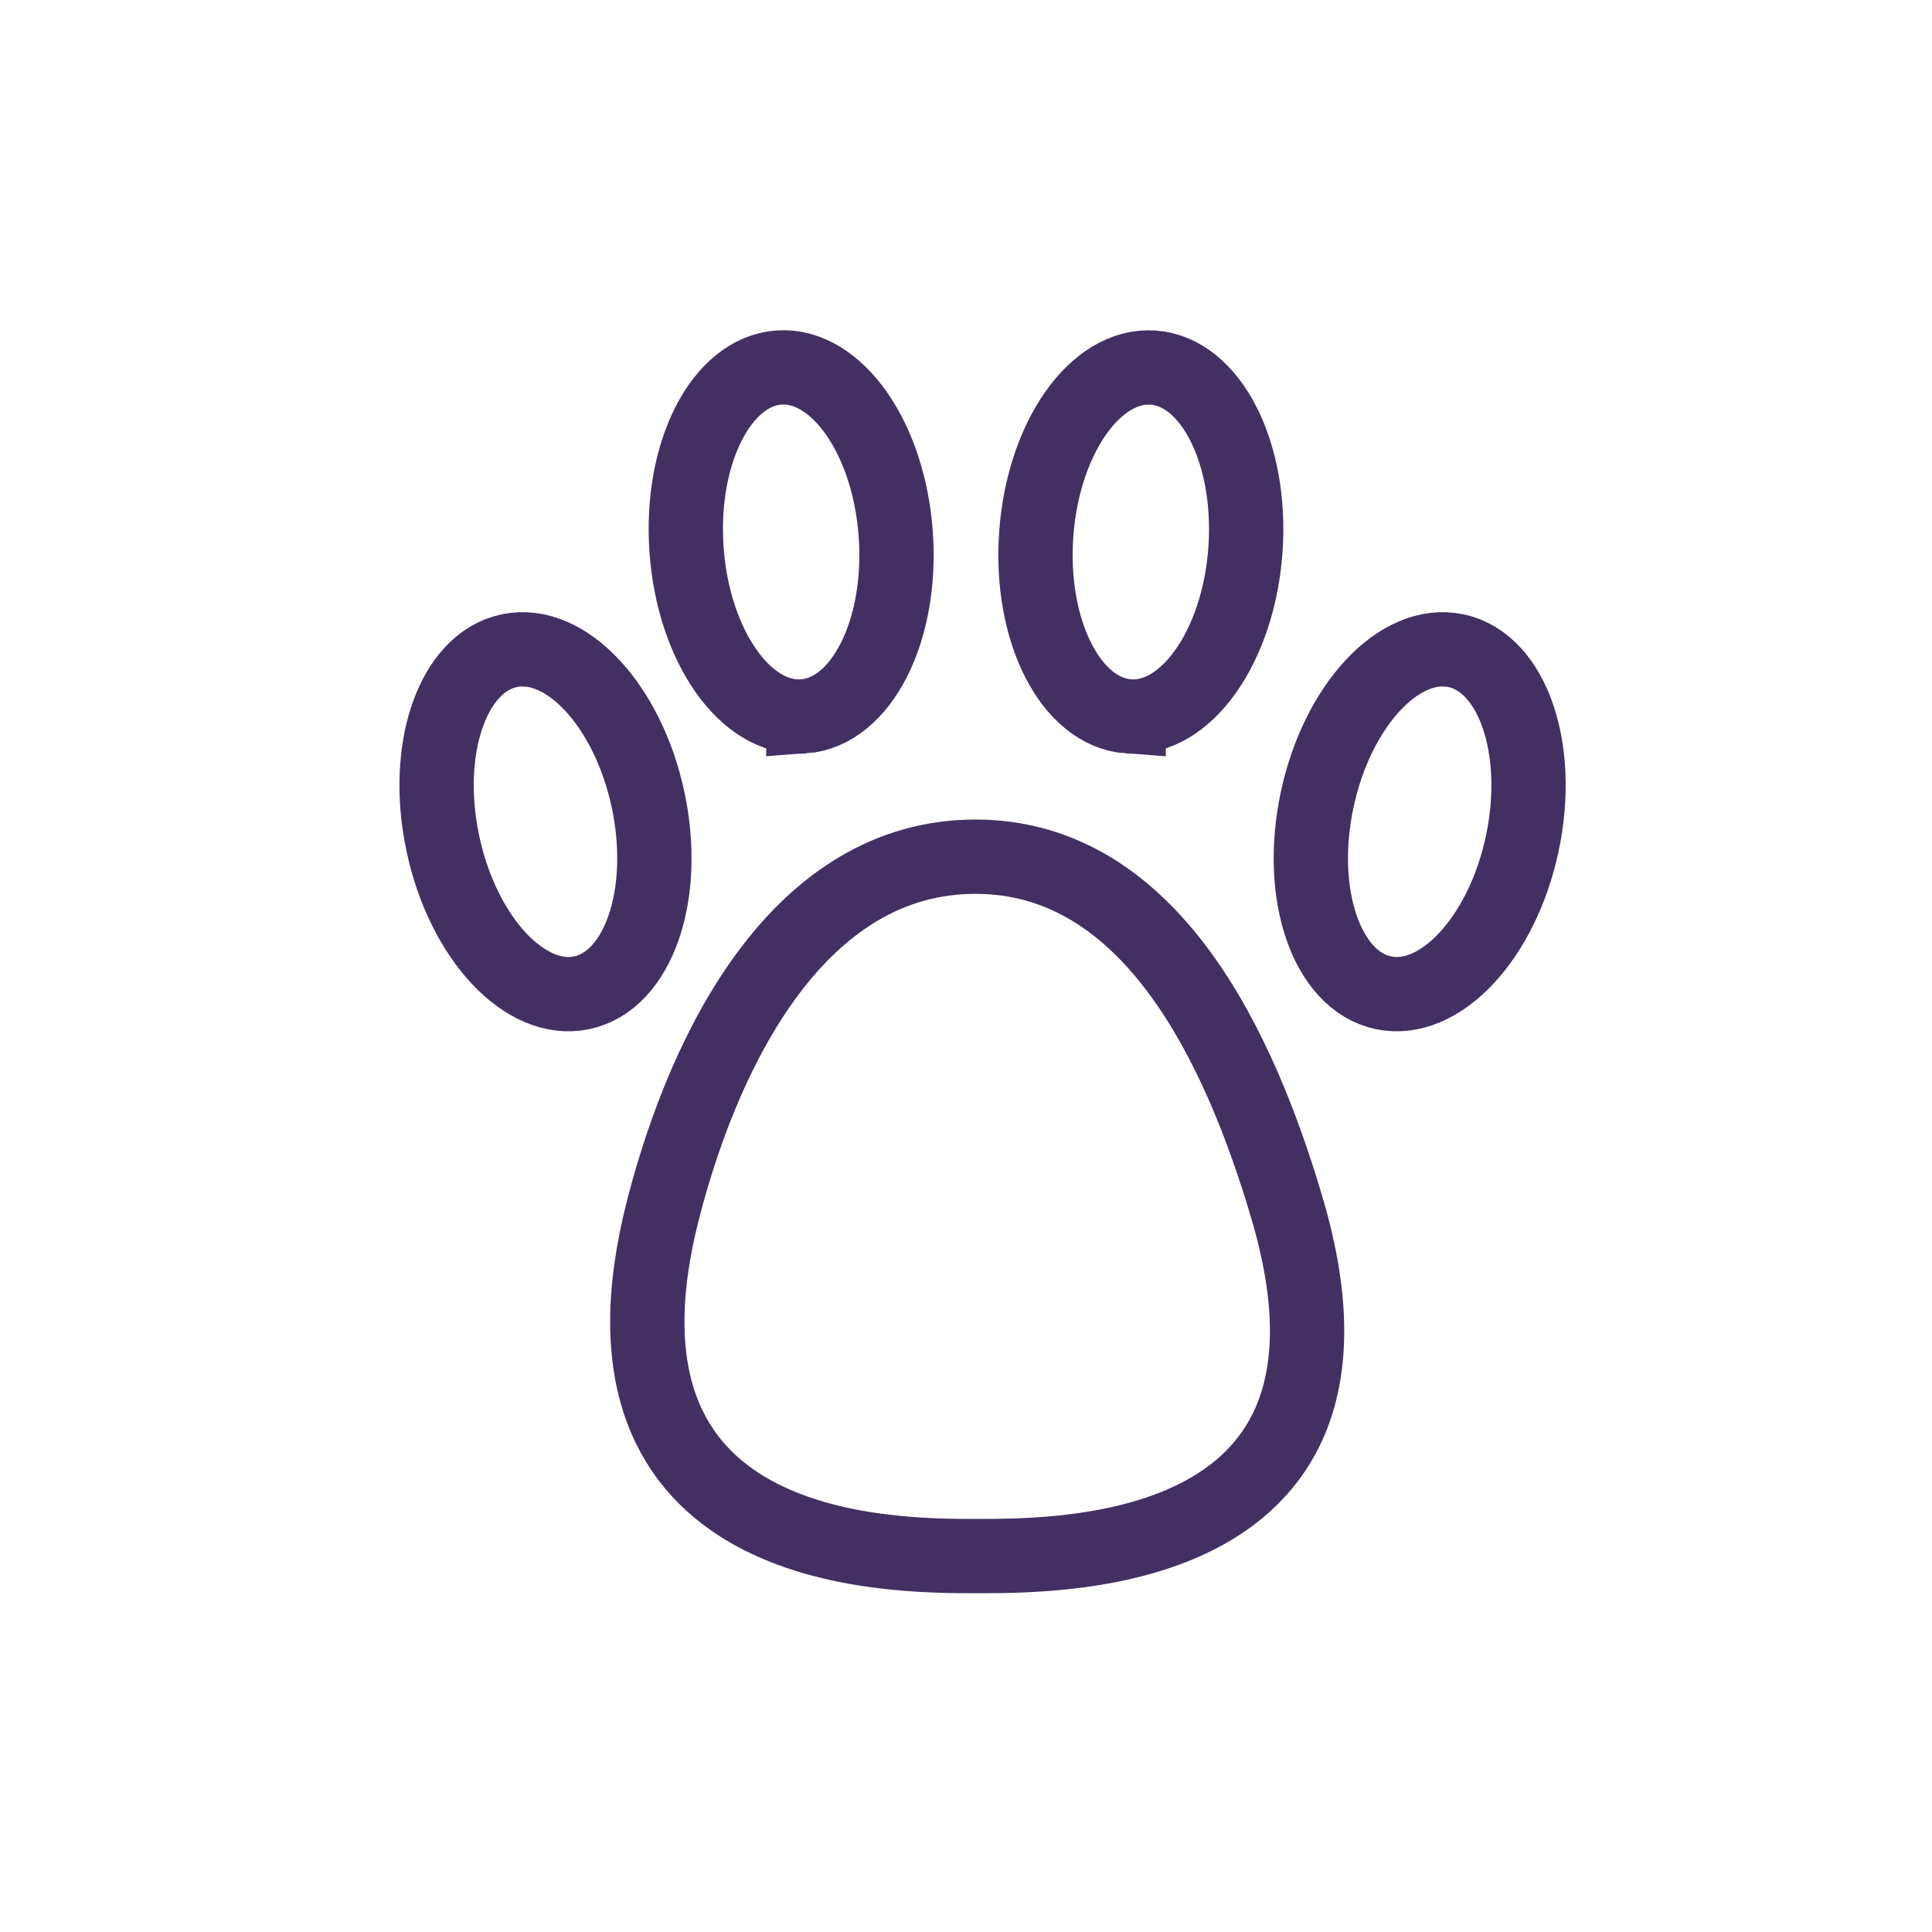
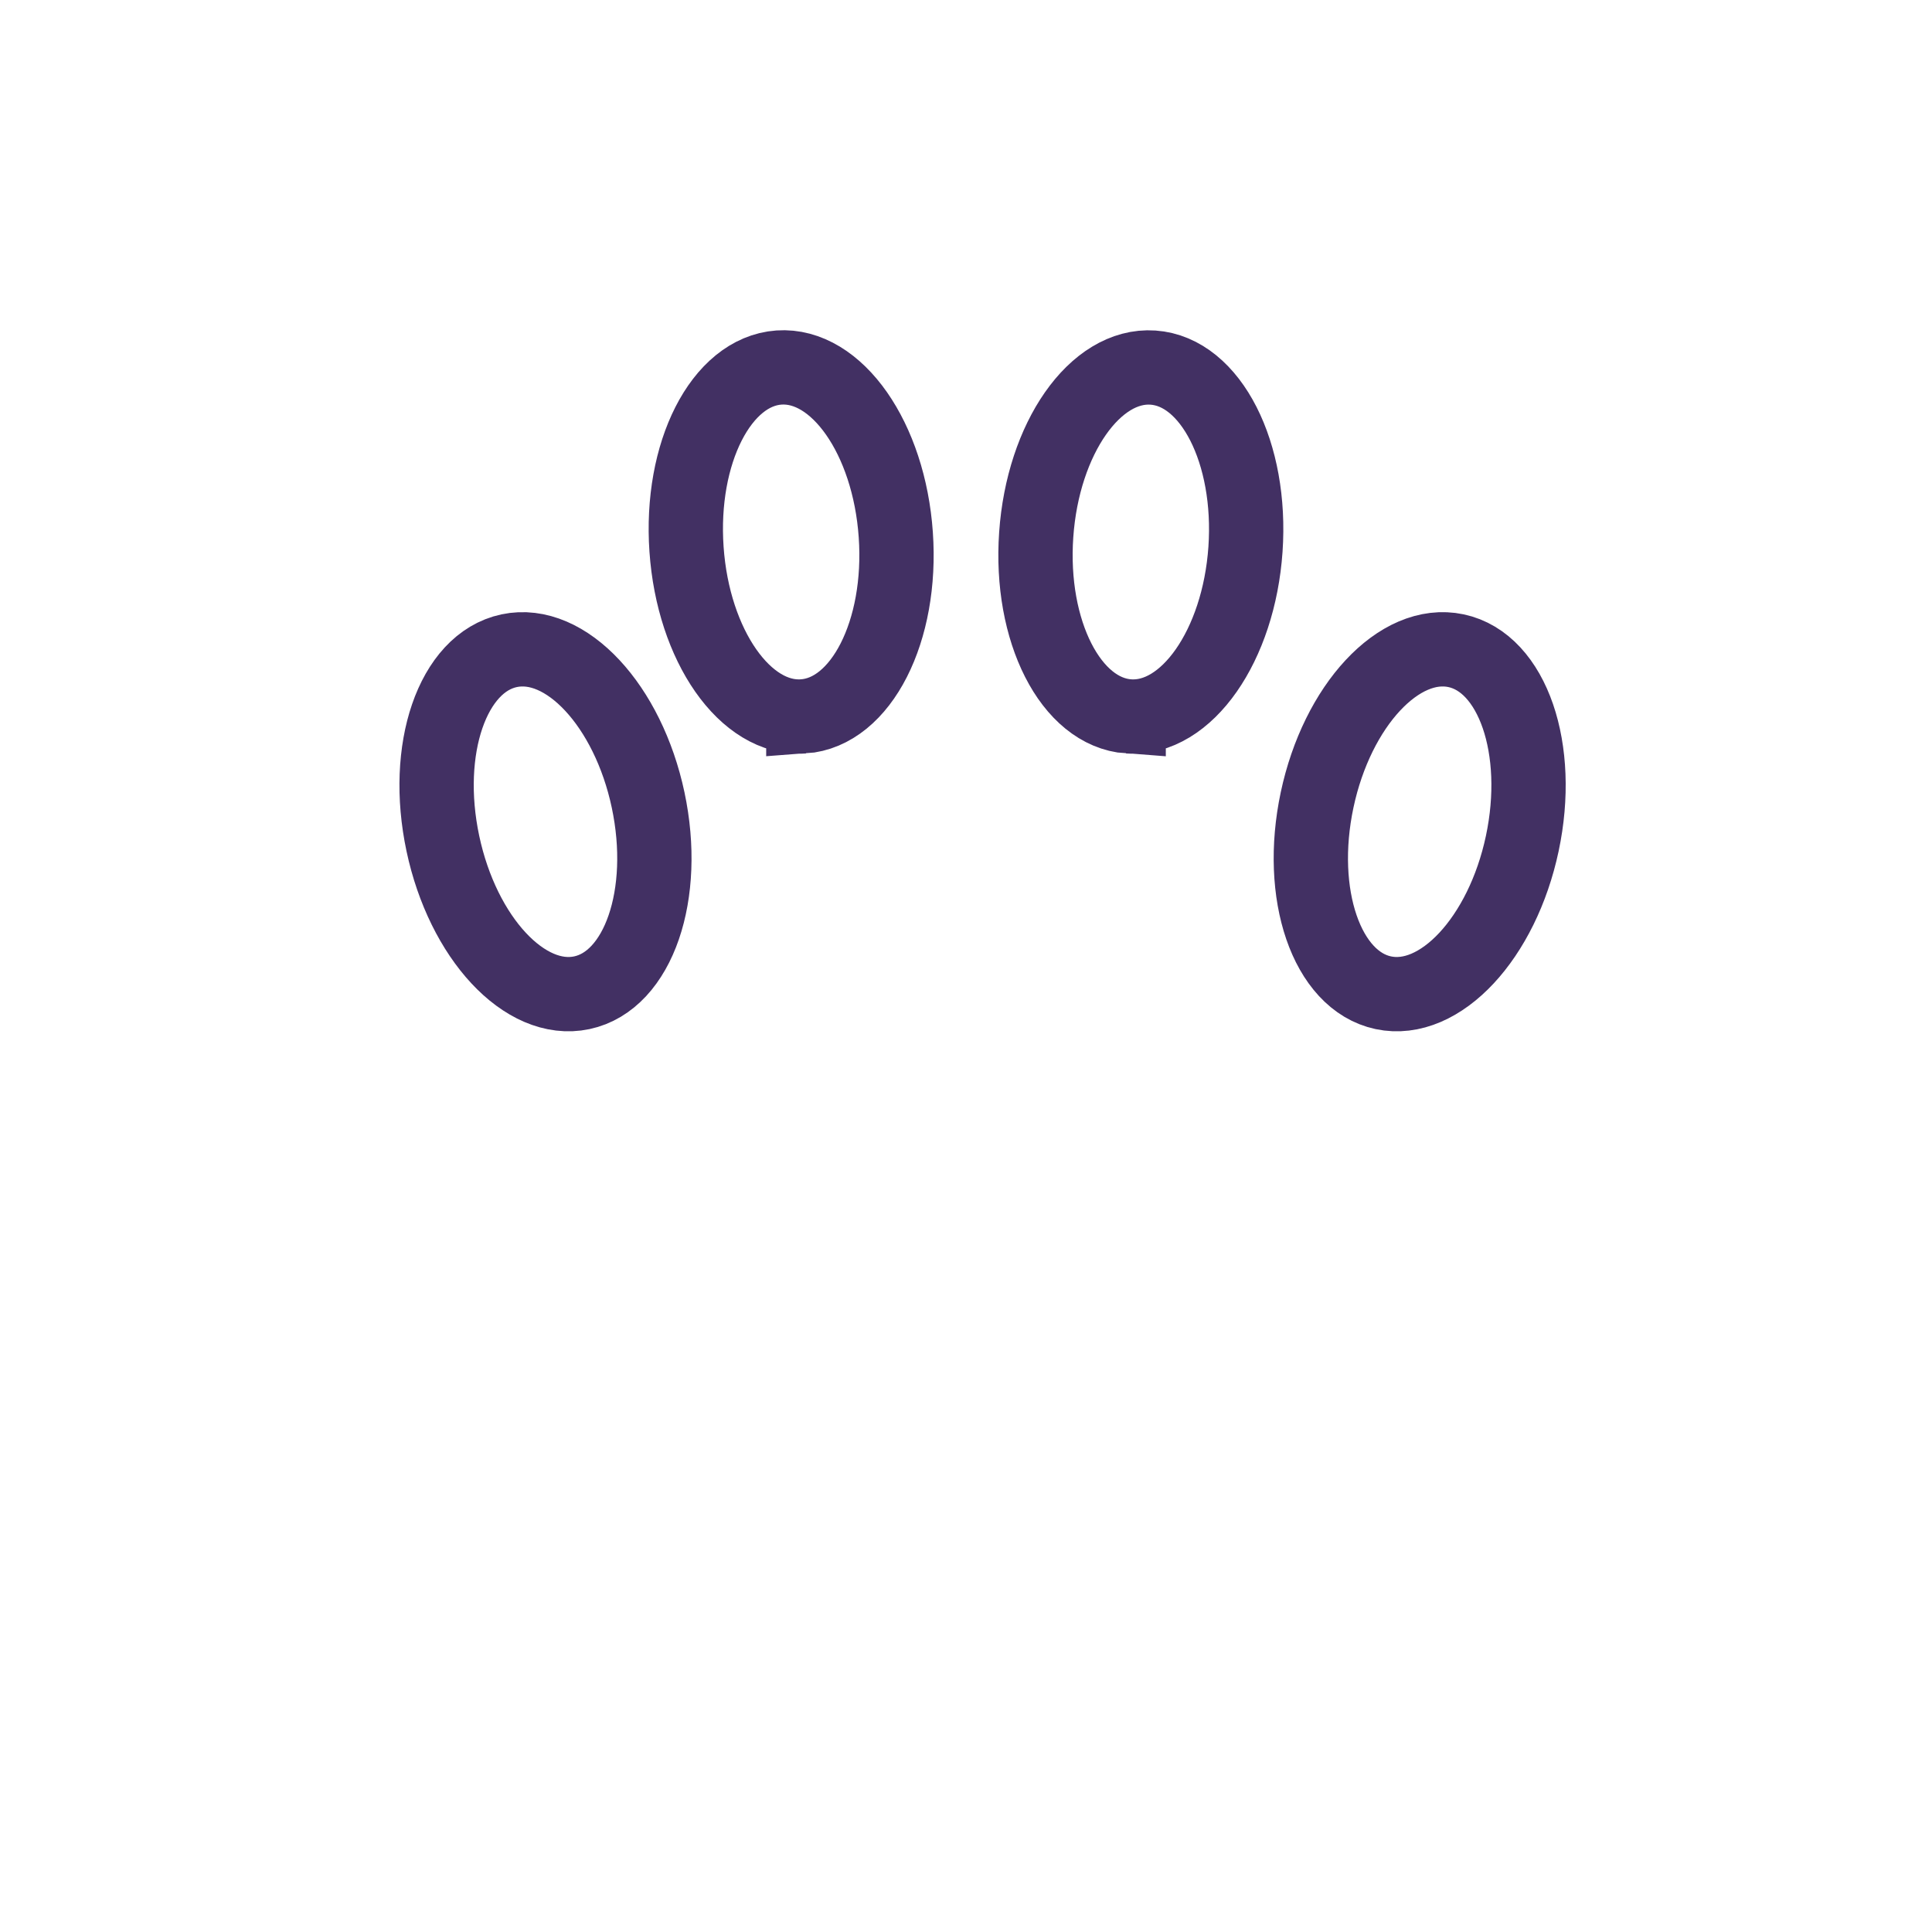
<svg xmlns="http://www.w3.org/2000/svg" width="26" height="26" viewBox="0 0 26 26">
  <g fill="none" fill-rule="evenodd" stroke="#423063">
-     <path stroke-linejoin="round" d="M13.15 20.941c1.212 0 5.546 0 4.175-4.666-.639-2.176-1.837-4.746-4.197-4.746-2.358 0-3.632 2.536-4.2 4.73-1.212 4.682 3.004 4.682 4.223 4.682z" />
    <path d="M7.83 13.36c.763-.162 1.162-1.324.892-2.595-.27-1.27-1.108-2.17-1.87-2.008-.763.162-1.162 1.324-.892 2.595.27 1.271 1.107 2.17 1.87 2.008zM18.616 13.36c.763.162 1.6-.737 1.87-2.008.27-1.27-.129-2.433-.891-2.595-.763-.162-1.6.737-1.87 2.008s.129 2.433.891 2.595zM15.189 9.641c.778.055 1.482-.952 1.572-2.248.09-1.297-.466-2.392-1.244-2.446-.778-.054-1.482.952-1.572 2.249-.091 1.296.466 2.39 1.244 2.445zM10.811 9.641c.778-.054 1.335-1.149 1.244-2.445-.09-1.297-.794-2.303-1.572-2.25-.778.055-1.335 1.15-1.244 2.447.09 1.296.794 2.303 1.572 2.248z" />
  </g>
</svg>